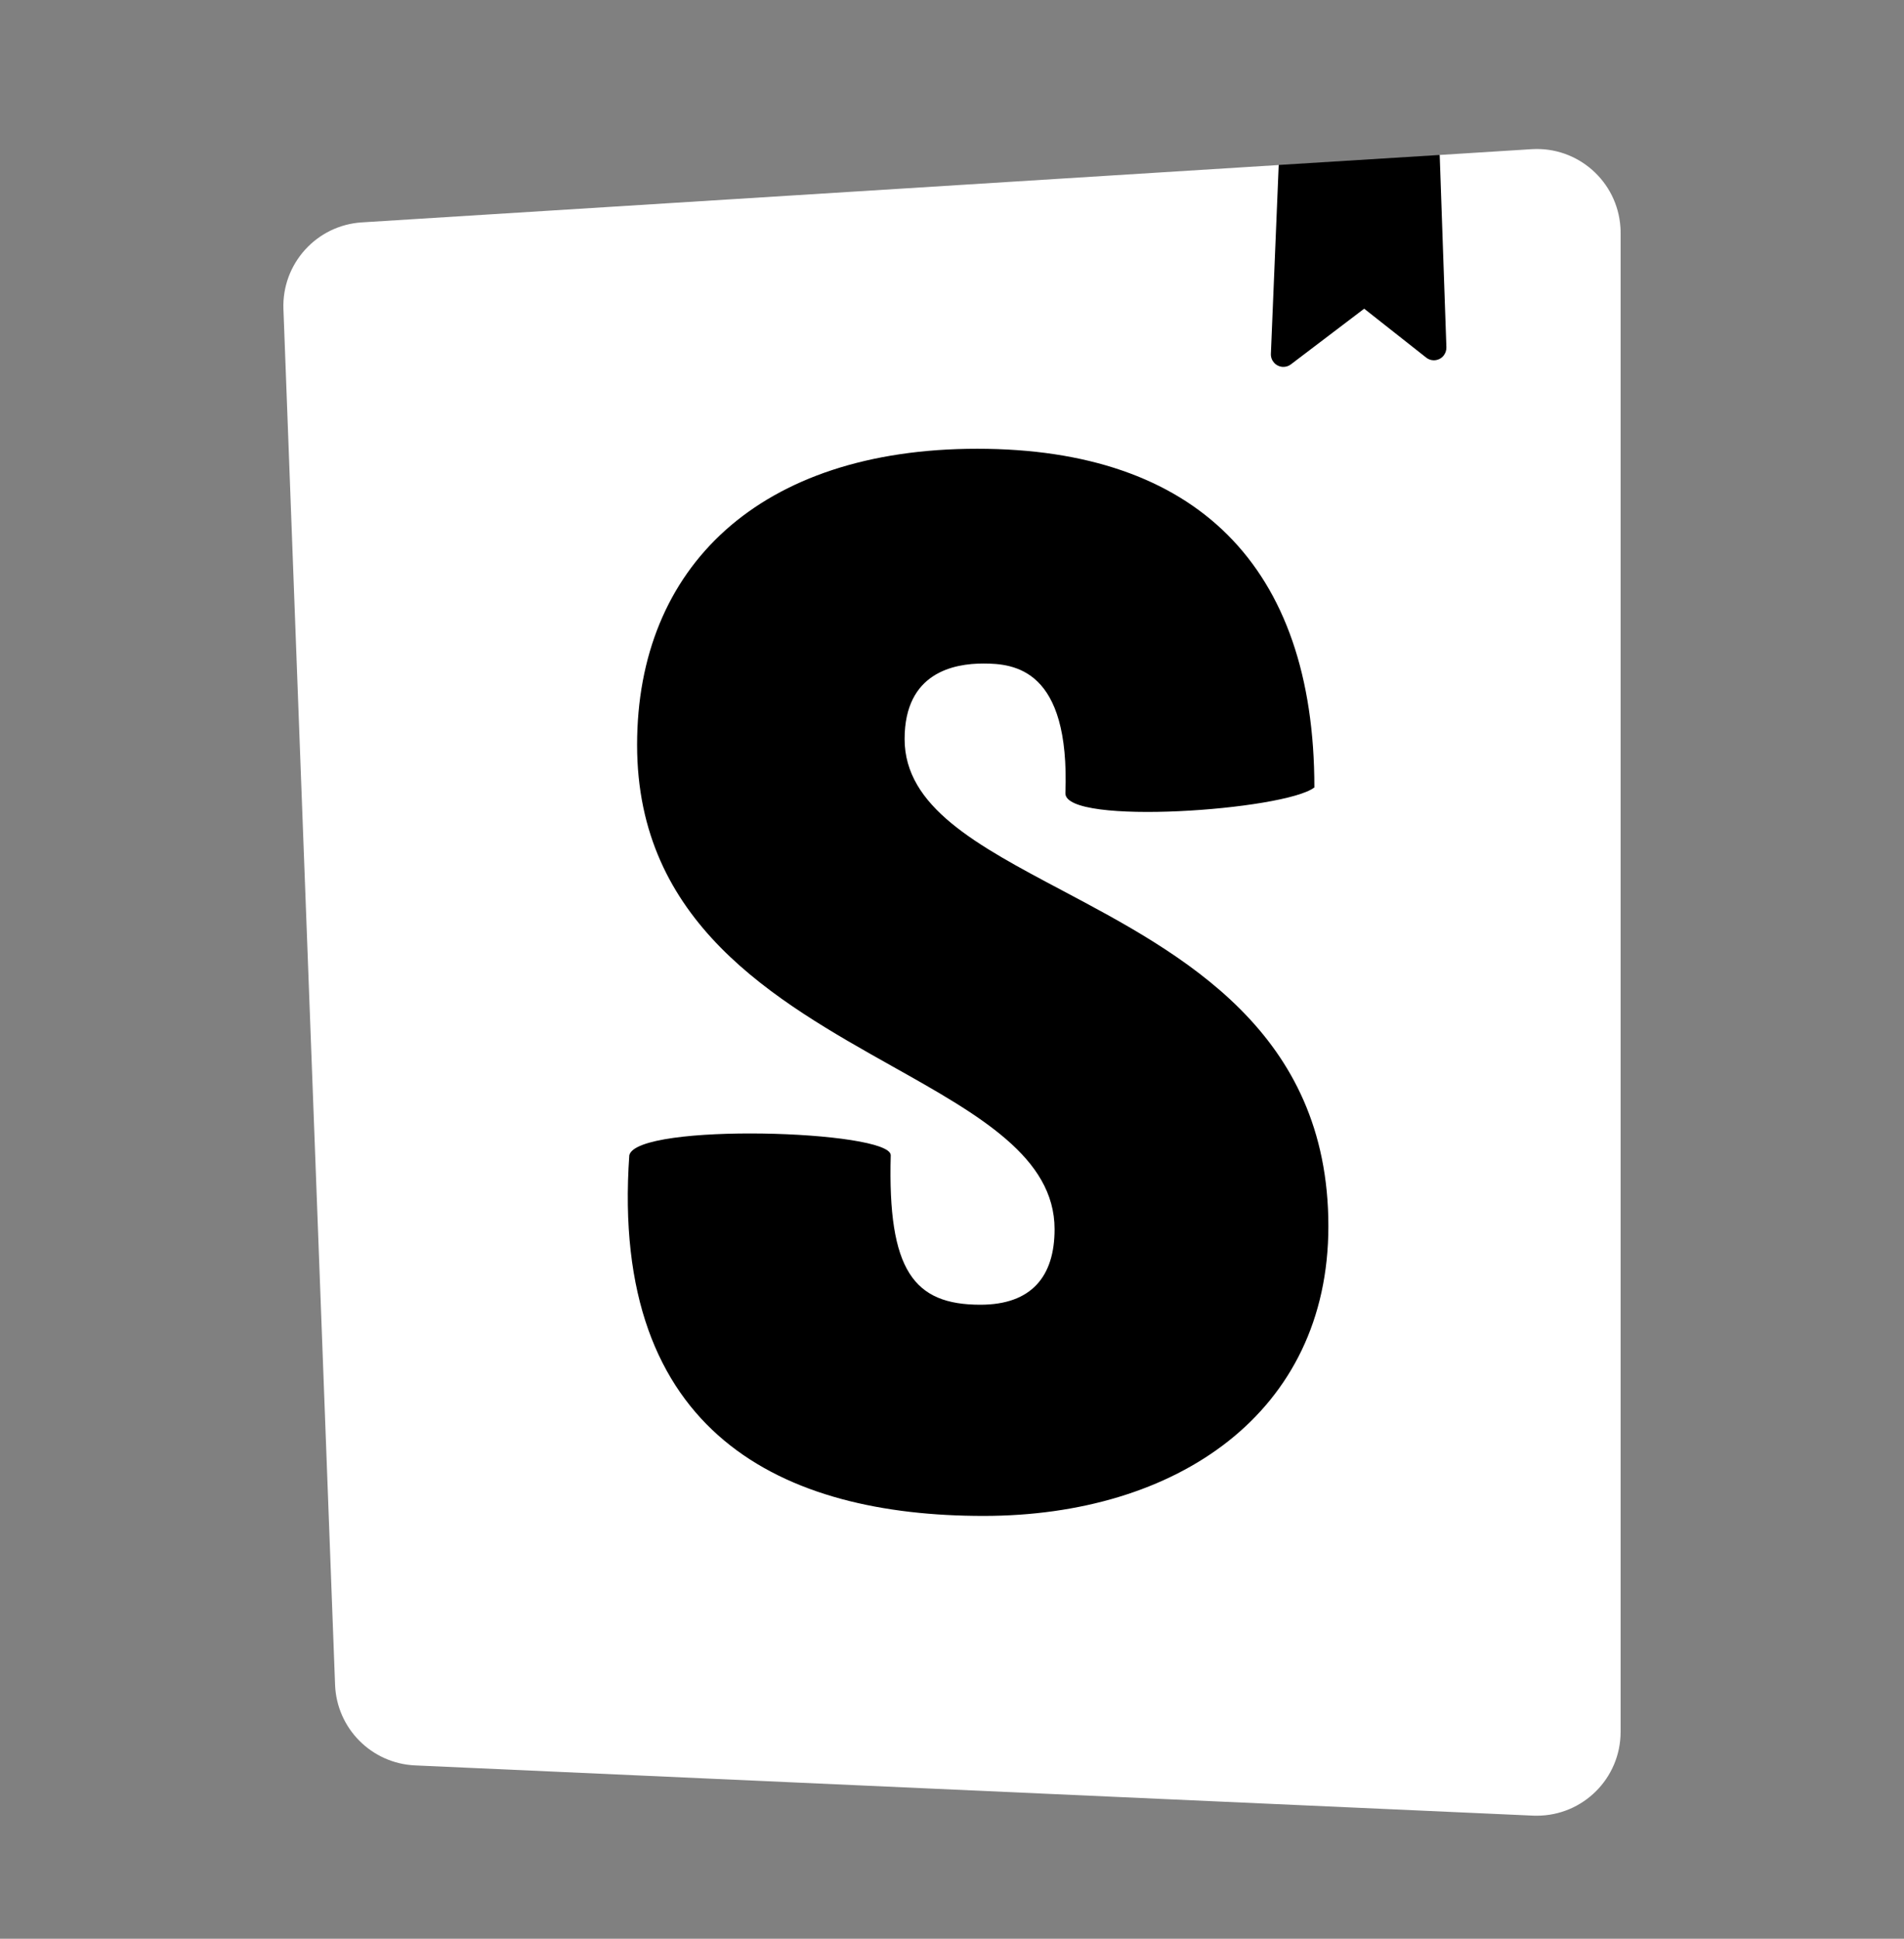
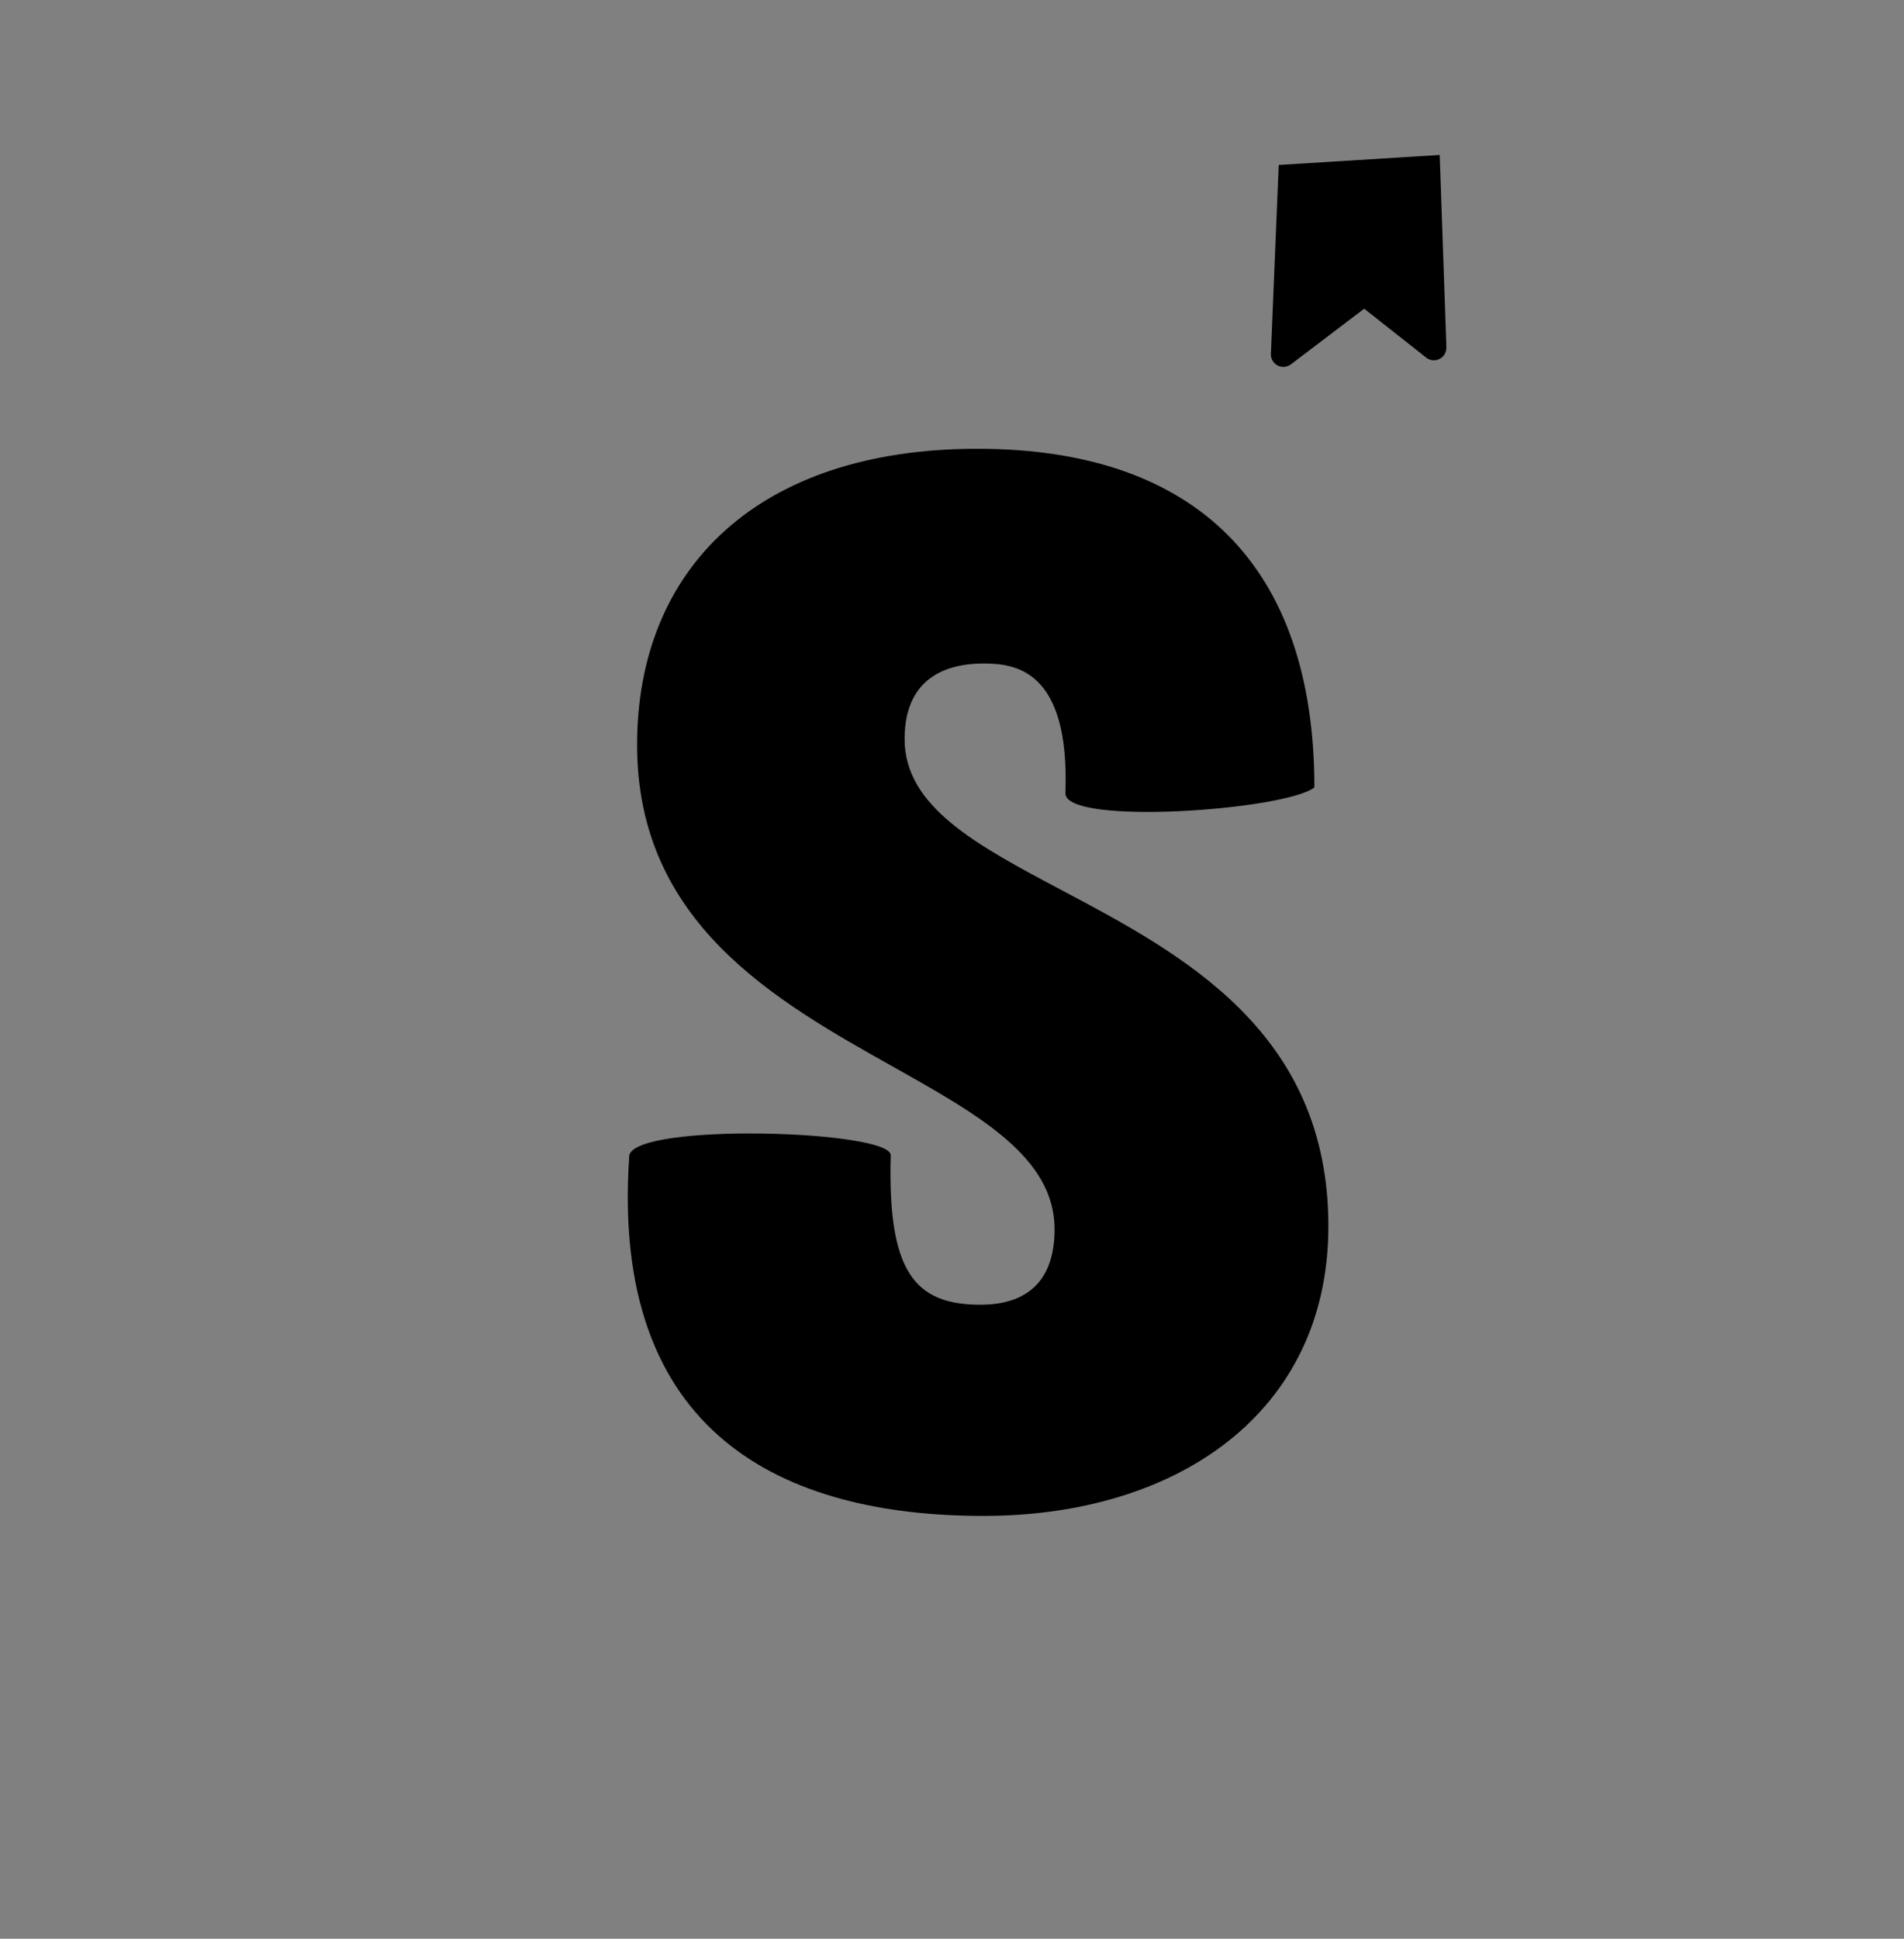
<svg xmlns="http://www.w3.org/2000/svg" width="56" height="57" viewBox="0 0 56 57" fill="none">
  <rect x="0" y="0" width="56" height="57" fill="#808080" stroke="none" />
-   <path fill-rule="evenodd" clip-rule="evenodd" d="M9.855 49.535L8.336 9.086C8.288 7.75 9.314 6.619 10.648 6.538L37.607 4.852L39.666 5.548L42.344 4.556L45.046 4.386C46.403 4.3 47.573 5.33 47.66 6.687C47.664 6.74 47.665 6.793 47.665 6.847V50.92C47.664 52.282 46.559 53.384 45.198 53.383C45.161 53.383 45.125 53.382 45.09 53.381L12.207 51.904C10.926 51.846 9.904 50.817 9.855 49.535Z" fill="white" style="fill:white;fill-opacity:1;" />
  <path fill-rule="evenodd" clip-rule="evenodd" d="M42.342 4.556L37.609 4.85L37.379 10.404C37.371 10.607 37.529 10.777 37.731 10.787C37.817 10.79 37.9 10.765 37.967 10.713L40.123 9.076L41.946 10.513C42.104 10.639 42.336 10.612 42.461 10.453C42.515 10.384 42.543 10.299 42.541 10.212L42.344 4.557L42.342 4.556ZM38.658 23.151C37.793 23.824 31.335 24.283 31.335 23.325C31.472 19.668 29.835 19.508 28.924 19.508C28.062 19.508 26.606 19.768 26.606 21.728C26.606 23.724 28.733 24.851 31.23 26.174C34.775 28.053 39.07 30.33 39.07 36.052C39.07 41.54 34.611 44.569 28.927 44.569C23.059 44.569 17.931 42.195 18.509 33.965C18.737 33 26.198 33.23 26.198 33.965C26.105 37.361 26.879 38.36 28.834 38.36C30.336 38.36 31.017 37.532 31.017 36.14C31.017 34.03 28.803 32.785 26.253 31.355C22.8 29.417 18.738 27.137 18.738 21.901C18.738 16.677 22.33 13.194 28.744 13.194C35.157 13.194 38.658 16.625 38.658 23.151Z" fill="black" style="fill:black;fill-opacity:1;" />
</svg>